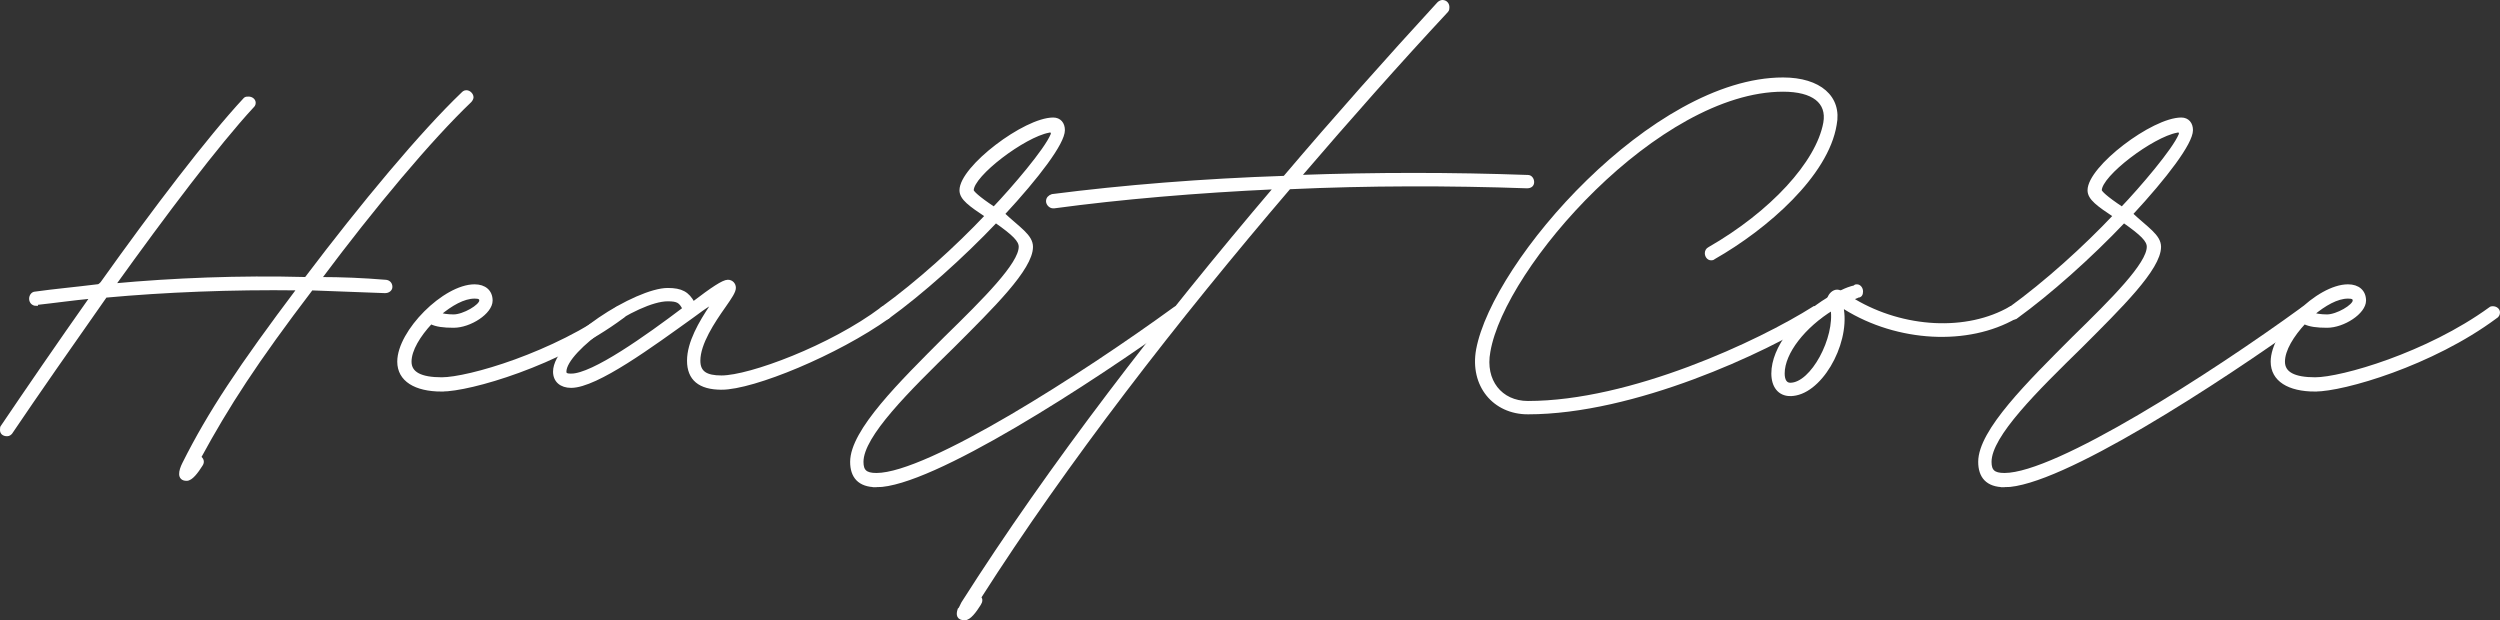
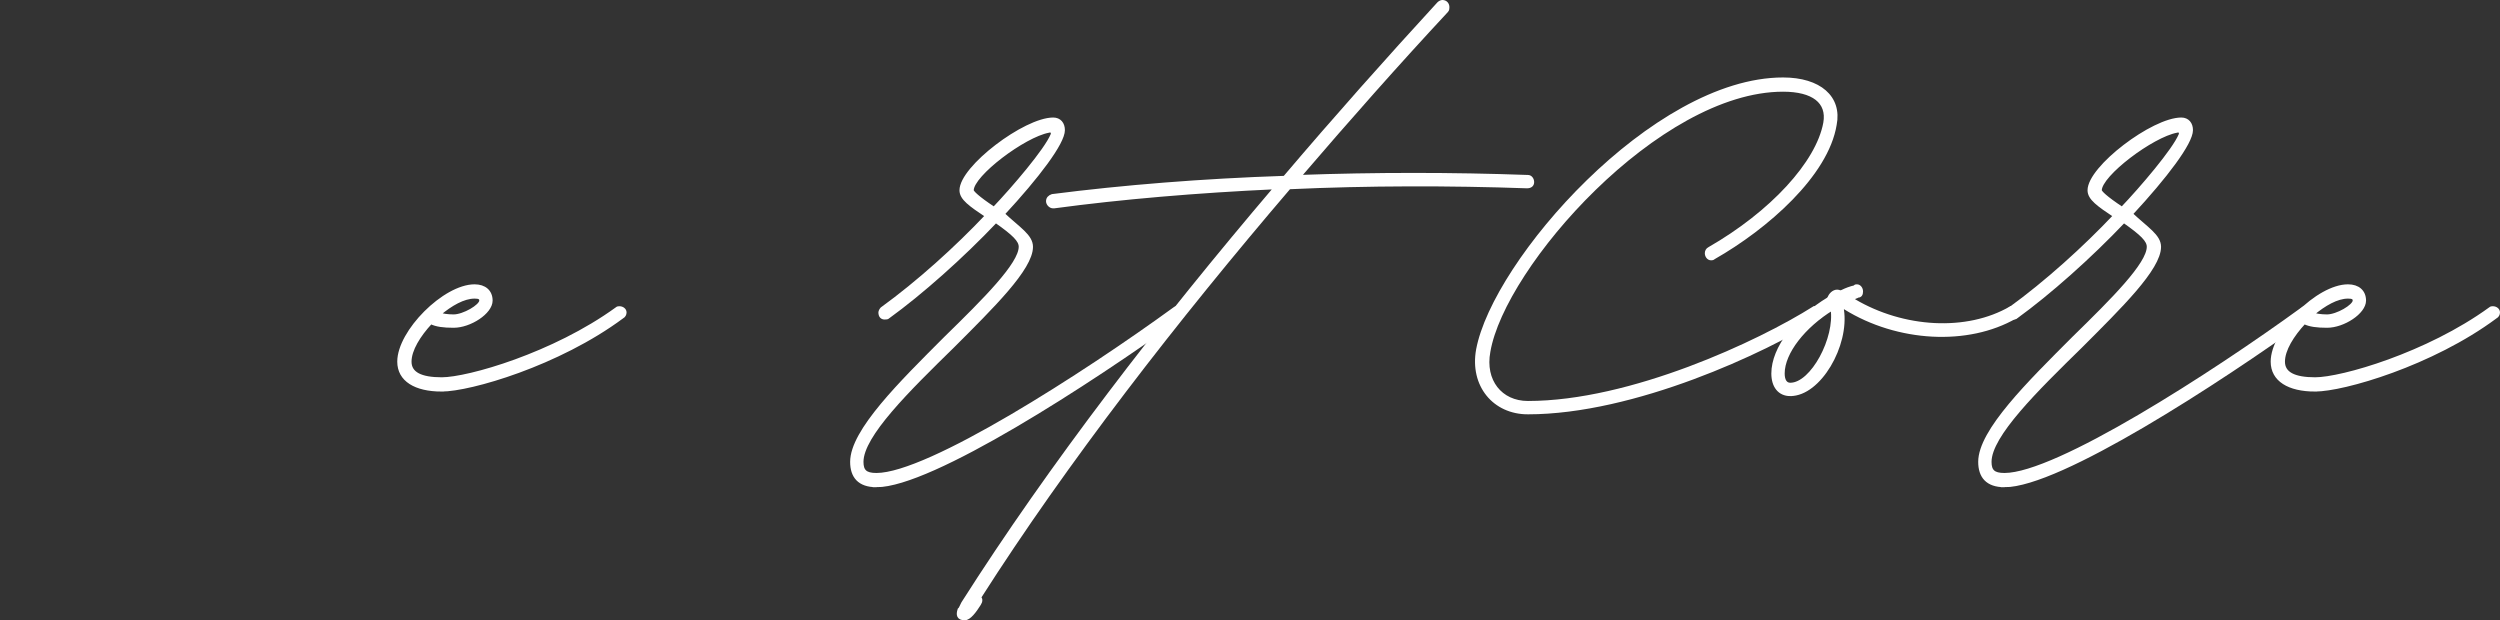
<svg xmlns="http://www.w3.org/2000/svg" id="Laag_1" viewBox="0 0 1502.44 372.77">
  <rect x="0" y="0" width="1502.44" height="372.77" fill="#333333" stroke="none" />
  <defs>
    <style>.cls-1{fill:#fff;stroke:#fff;stroke-miterlimit:10;stroke-width:2px;}</style>
  </defs>
-   <path class="cls-1" d="m112.18,287.97c2.73,0,6.02-4.38,8.75-8.75,1.09-1.64.56-3.29-1.09-4.38,16.98-31.22,33.96-57.51,67.35-101.33l43.82,1.64h.53c1.64,0,3.29-1.09,3.29-2.73,0-2.2-1.64-3.29-3.29-3.29-13.13-1.09-26.29-1.64-39.42-1.64,32.31-43.27,66.27-83.8,90.35-106.8.56-.53,1.11-1.64,1.11-2.18,0-1.64-1.64-3.29-3.29-3.29-1.09,0-1.64.53-2.2,1.09-24.64,23.56-60.24,66.27-94.2,111.18-39.98-1.09-79.95.56-115.55,3.85,30.67-42.74,62.45-84.89,83.24-107.36.56-.56,1.09-1.09,1.09-2.18,0-1.64-1.64-2.76-3.26-2.76-1.11,0-1.64,0-2.2.56-21.91,23.56-54.78,66.82-85.98,110.62-1.11,1.11-1.64,1.64-2.76,1.64-13.13,1.64-25.73,2.76-37.24,4.38-1.62,0-2.73,1.64-2.73,3.29s1.11,3.29,3.29,3.29v-.53c10.4-1.11,21.91-2.76,33.4-3.85-19.71,27.93-38.86,55.87-53.67,77.78-.53.53-.53,1.09-.53,2.18,0,1.64,1.09,2.76,3.26,2.76,1.11,0,1.64-.56,2.2-1.11,15.89-23.53,36.16-52.58,56.95-82.16,35.6-3.26,75.58-4.91,116.11-4.38-35.04,46.56-53.67,74.49-69,105.15-2.2,4.38-3.29,9.31,1.64,9.31Z" />
  <path class="cls-1" d="m265.47,234.31c16.98,0,70.11-15.33,108.44-43.82,1.09-.53,1.64-1.64,1.64-2.73,0-1.64-1.64-2.73-3.29-2.73-.53,0-1.09,0-1.64.53-37.78,27.4-89.26,42.18-105.15,42.18-12.6,0-19.15-3.29-19.15-10.4s5.46-15.89,12.6-23.56c3.26,1.64,7.67,2.2,13.69,2.2,9.84,0,22.44-8.22,22.44-15.33,0-5.49-3.82-8.78-9.84-8.78-18.09,0-45.47,27.4-45.47,45.47,0,10.96,9.87,16.98,25.73,16.98Zm7.14-44.35c-3.85,0-6.58-.56-8.78-1.11,7.14-6.02,14.8-10.4,21.38-10.4,2.73,0,3.82.56,3.82,2.2,0,3.29-10.4,9.31-16.42,9.31Z" />
-   <path class="cls-1" d="m433.6,233.22c19.18,0,69.56-20.82,100.22-42.74.56-.53,1.11-1.64,1.11-2.73,0-1.64-1.11-2.73-2.76-2.73-1.09,0-1.64,0-2.18.53-30.67,23.03-79.42,41.09-96.4,41.09-9.31,0-13.69-2.73-13.69-9.87,0-10.4,8.75-23.53,15.33-32.84,3.85-5.49,6.02-8.78,6.02-10.96s-1.64-3.85-3.82-3.85c-2.76,0-9.31,4.38-20.82,13.16-3.29-6.05-7.11-8.22-15.33-8.22-18.62,0-67.91,30.67-67.91,49.29,0,5.46,3.85,8.75,9.87,8.75,15.33,0,49.29-25.17,72.29-41.62,4.38-3.29,8.22-6.02,10.96-7.67,1.09-1.09,2.73-.53,1.09,1.11-6.58,9.84-13.69,21.89-13.69,32.84s6.58,16.45,19.71,16.45Zm-90.35-7.67c-2.76,0-3.85-.56-3.85-2.2,0-13.13,43.27-43.27,61.89-43.27,6.02,0,7.67,1.09,9.87,5.46-22.47,16.98-54.78,40-67.91,40Z" />
  <path class="cls-1" d="m526.68,291.82c32.87,0,128.18-61.89,182.93-101.33.56-.53,1.09-1.64,1.09-2.73,0-1.64-1.09-2.73-3.29-2.73-.53,0-1.09,0-1.62.53-54.22,39.45-147.89,99.69-179.11,99.69-6.55,0-8.75-2.2-8.75-7.67,0-15.89,27.93-43.27,54.78-69.56,23.53-23.56,47.09-46.56,47.09-59.69,0-6.58-7.67-10.96-16.98-19.74,20.82-22.44,36.16-42.71,36.16-50.38,0-3.85-2.2-6.58-6.02-6.58-16.98,0-55.34,29.02-55.34,42.74,0,4.91,5.49,8.75,15.36,15.33-18.09,19.15-41.09,39.98-63,55.84-.53.56-1.09,1.64-1.09,2.2,0,2.2,1.09,3.29,2.73,3.29,1.09,0,1.64,0,2.2-.56,19.71-14.25,44.35-36.13,64.62-57.51,10.96,7.69,14.78,11.51,14.78,15.36,0,10.4-21.35,31.75-44.91,54.75-26.82,26.85-56.4,55.87-56.4,74.49,0,8.75,4.38,14.25,14.78,14.25Zm70.67-166.51c-9.87-6.55-13.16-9.84-13.16-10.93,0-9.31,31.22-32.87,46-35.6,1.64-.56,2.76.53,2.2,2.18-3.82,9.31-23.56,32.31-35.04,44.35Z" />
  <path class="cls-1" d="m579.8,371.77c2.73,0,6.02-4.38,8.75-8.75,1.09-1.64,1.09-3.29,0-3.85,52.02-81.6,118.31-167.04,186.22-246.44,47.64-2.2,96.37-2.2,142.93-.56,2.2,0,3.29-1.09,3.29-2.73s-1.09-3.29-2.73-3.29c-45.47-1.64-92.02-1.64-137.47,0,29.58-34.51,59.13-67.91,88.71-99.69.56-.53.56-1.64.56-2.18,0-1.64-1.09-3.29-3.29-3.29-.56,0-1.64.53-2.18,1.09-30.69,33.42-61.89,68.47-92.58,104.6-49.29,1.64-96.93,5.49-139.64,10.96-1.64.56-2.73,1.64-2.73,3.29s1.62,3.29,3.26,3.29h.56c40.53-5.46,85.98-9.31,133.09-11.49-69,81.04-135.29,167.04-187.87,249.73-.53,1.09-1.09,2.2-1.62,3.29l-.56.56c-1.09,3.26-.56,5.46,3.29,5.46Z" />
  <path class="cls-1" d="m918.23,248c63.53,0,142.4-36.69,175.27-57.51,1.09-.53,1.62-1.64,1.62-2.73,0-1.64-1.62-2.73-3.26-2.73h-1.64c-32.87,20.8-110.09,56.95-171.98,56.95-16.42,0-26.85-13.16-23.56-30.67,8.75-51.49,101.87-157.2,176.91-157.2,18.07,0,27.38,7.14,25.17,19.74-4.38,24.09-32.31,54.22-69.56,75.58-1.09.53-1.64,1.64-1.64,2.73,0,1.64,1.11,3.29,2.76,3.29.53,0,1.09,0,1.64-.56,31.75-18.07,67.91-49.82,72.84-79.95,3.26-16.42-9.31-27.38-31.22-27.38-77.78,0-173.62,109.53-183.49,162.67-3.82,21.35,9.87,37.78,30.14,37.78Z" />
  <path class="cls-1" d="m1075.93,237.04c17.53,0,34.51-29.58,31.22-50.93,0-1.09.56-2.18,1.64-1.09,31.75,19.71,73.93,21.91,102.42,5.46,1.09-.53,2.18-1.64,2.18-2.73,0-1.64-1.64-2.73-3.29-2.73h-1.64c-26.29,15.33-64.62,13.13-94.2-4.38-1.09-.56-1.09-1.11,0-1.64.56-.56,1.64-.56,2.2-1.11,1.64,0,2.18-1.09,2.18-2.73s-1.09-3.29-2.73-3.29c-.53,0-1.09,0-1.09.56-2.73.56-5.46,1.64-7.67,2.73q-1.09.56-2.2,0c-2.18-.53-4.38,1.09-5.46,3.29,0,.56-.56.56-.56,1.09-19.15,11.51-33.4,29.58-33.4,44.91,0,7.67,3.82,12.6,10.4,12.6Zm0-6.02c-2.73,0-4.38-2.2-4.38-6.58,0-12.6,12.6-28.46,29.58-38.89,2.73,17.53-12.04,45.47-25.2,45.47Z" />
  <path class="cls-1" d="m1204.62,291.82c32.87,0,128.18-61.89,182.93-101.33.56-.53,1.09-1.64,1.09-2.73,0-1.64-1.09-2.73-3.29-2.73-.53,0-1.09,0-1.62.53-54.22,39.45-147.89,99.69-179.11,99.69-6.55,0-8.75-2.2-8.75-7.67,0-15.89,27.93-43.27,54.78-69.56,23.53-23.56,47.09-46.56,47.09-59.69,0-6.58-7.67-10.96-16.98-19.74,20.82-22.44,36.16-42.71,36.16-50.38,0-3.85-2.2-6.58-6.02-6.58-16.98,0-55.34,29.02-55.34,42.74,0,4.91,5.49,8.75,15.36,15.33-18.09,19.15-41.09,39.98-63,55.84-.53.56-1.09,1.64-1.09,2.2,0,2.2,1.09,3.29,2.73,3.29,1.09,0,1.64,0,2.2-.56,19.71-14.25,44.35-36.13,64.62-57.51,10.96,7.69,14.78,11.51,14.78,15.36,0,10.4-21.35,31.75-44.91,54.75-26.82,26.85-56.4,55.87-56.4,74.49,0,8.75,4.38,14.25,14.78,14.25Zm70.67-166.51c-9.87-6.55-13.16-9.84-13.16-10.93,0-9.31,31.22-32.87,46-35.6,1.64-.56,2.76.53,2.2,2.18-3.82,9.31-23.56,32.31-35.04,44.35Z" />
  <path class="cls-1" d="m1391.35,234.31c16.98,0,70.11-15.33,108.44-43.82,1.09-.53,1.64-1.64,1.64-2.73,0-1.64-1.64-2.73-3.29-2.73-.53,0-1.09,0-1.64.53-37.78,27.4-89.26,42.18-105.15,42.18-12.6,0-19.15-3.29-19.15-10.4s5.46-15.89,12.6-23.56c3.26,1.64,7.67,2.2,13.69,2.2,9.84,0,22.44-8.22,22.44-15.33,0-5.49-3.82-8.78-9.84-8.78-18.09,0-45.47,27.4-45.47,45.47,0,10.96,9.87,16.98,25.73,16.98Zm7.14-44.35c-3.85,0-6.58-.56-8.78-1.11,7.14-6.02,14.8-10.4,21.38-10.4,2.73,0,3.82.56,3.82,2.2,0,3.29-10.4,9.31-16.42,9.31Z" />
</svg>